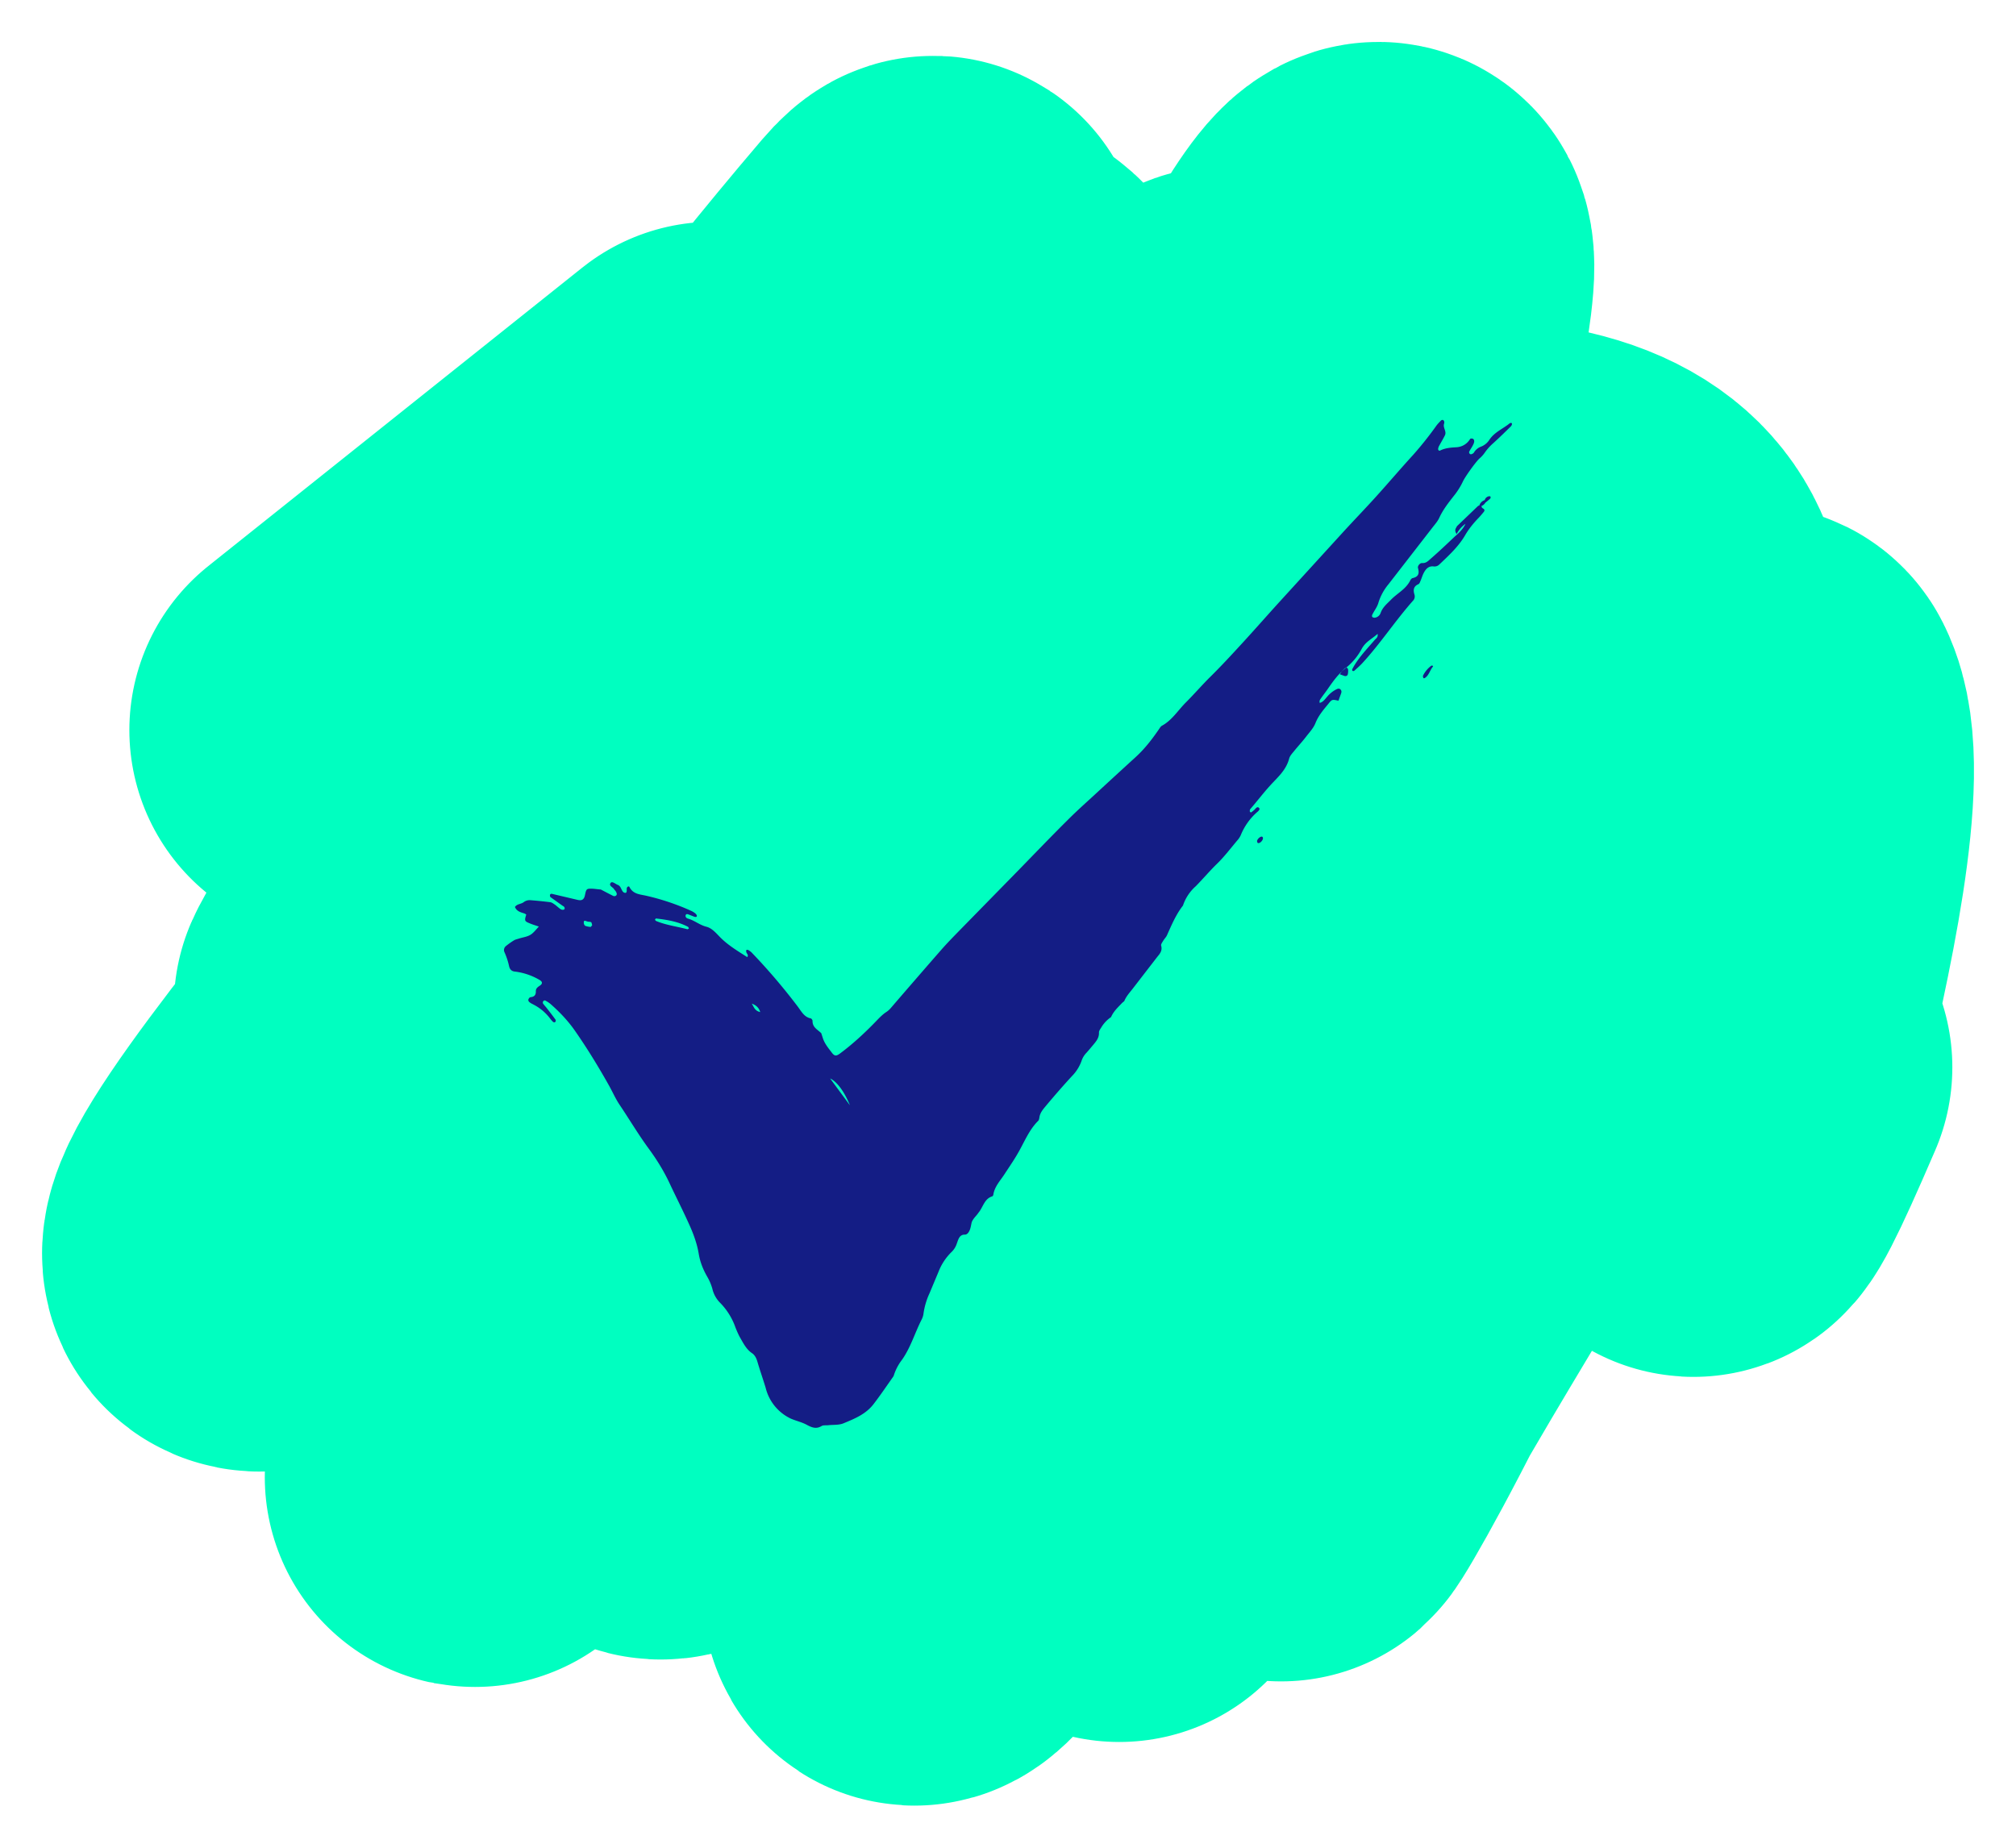
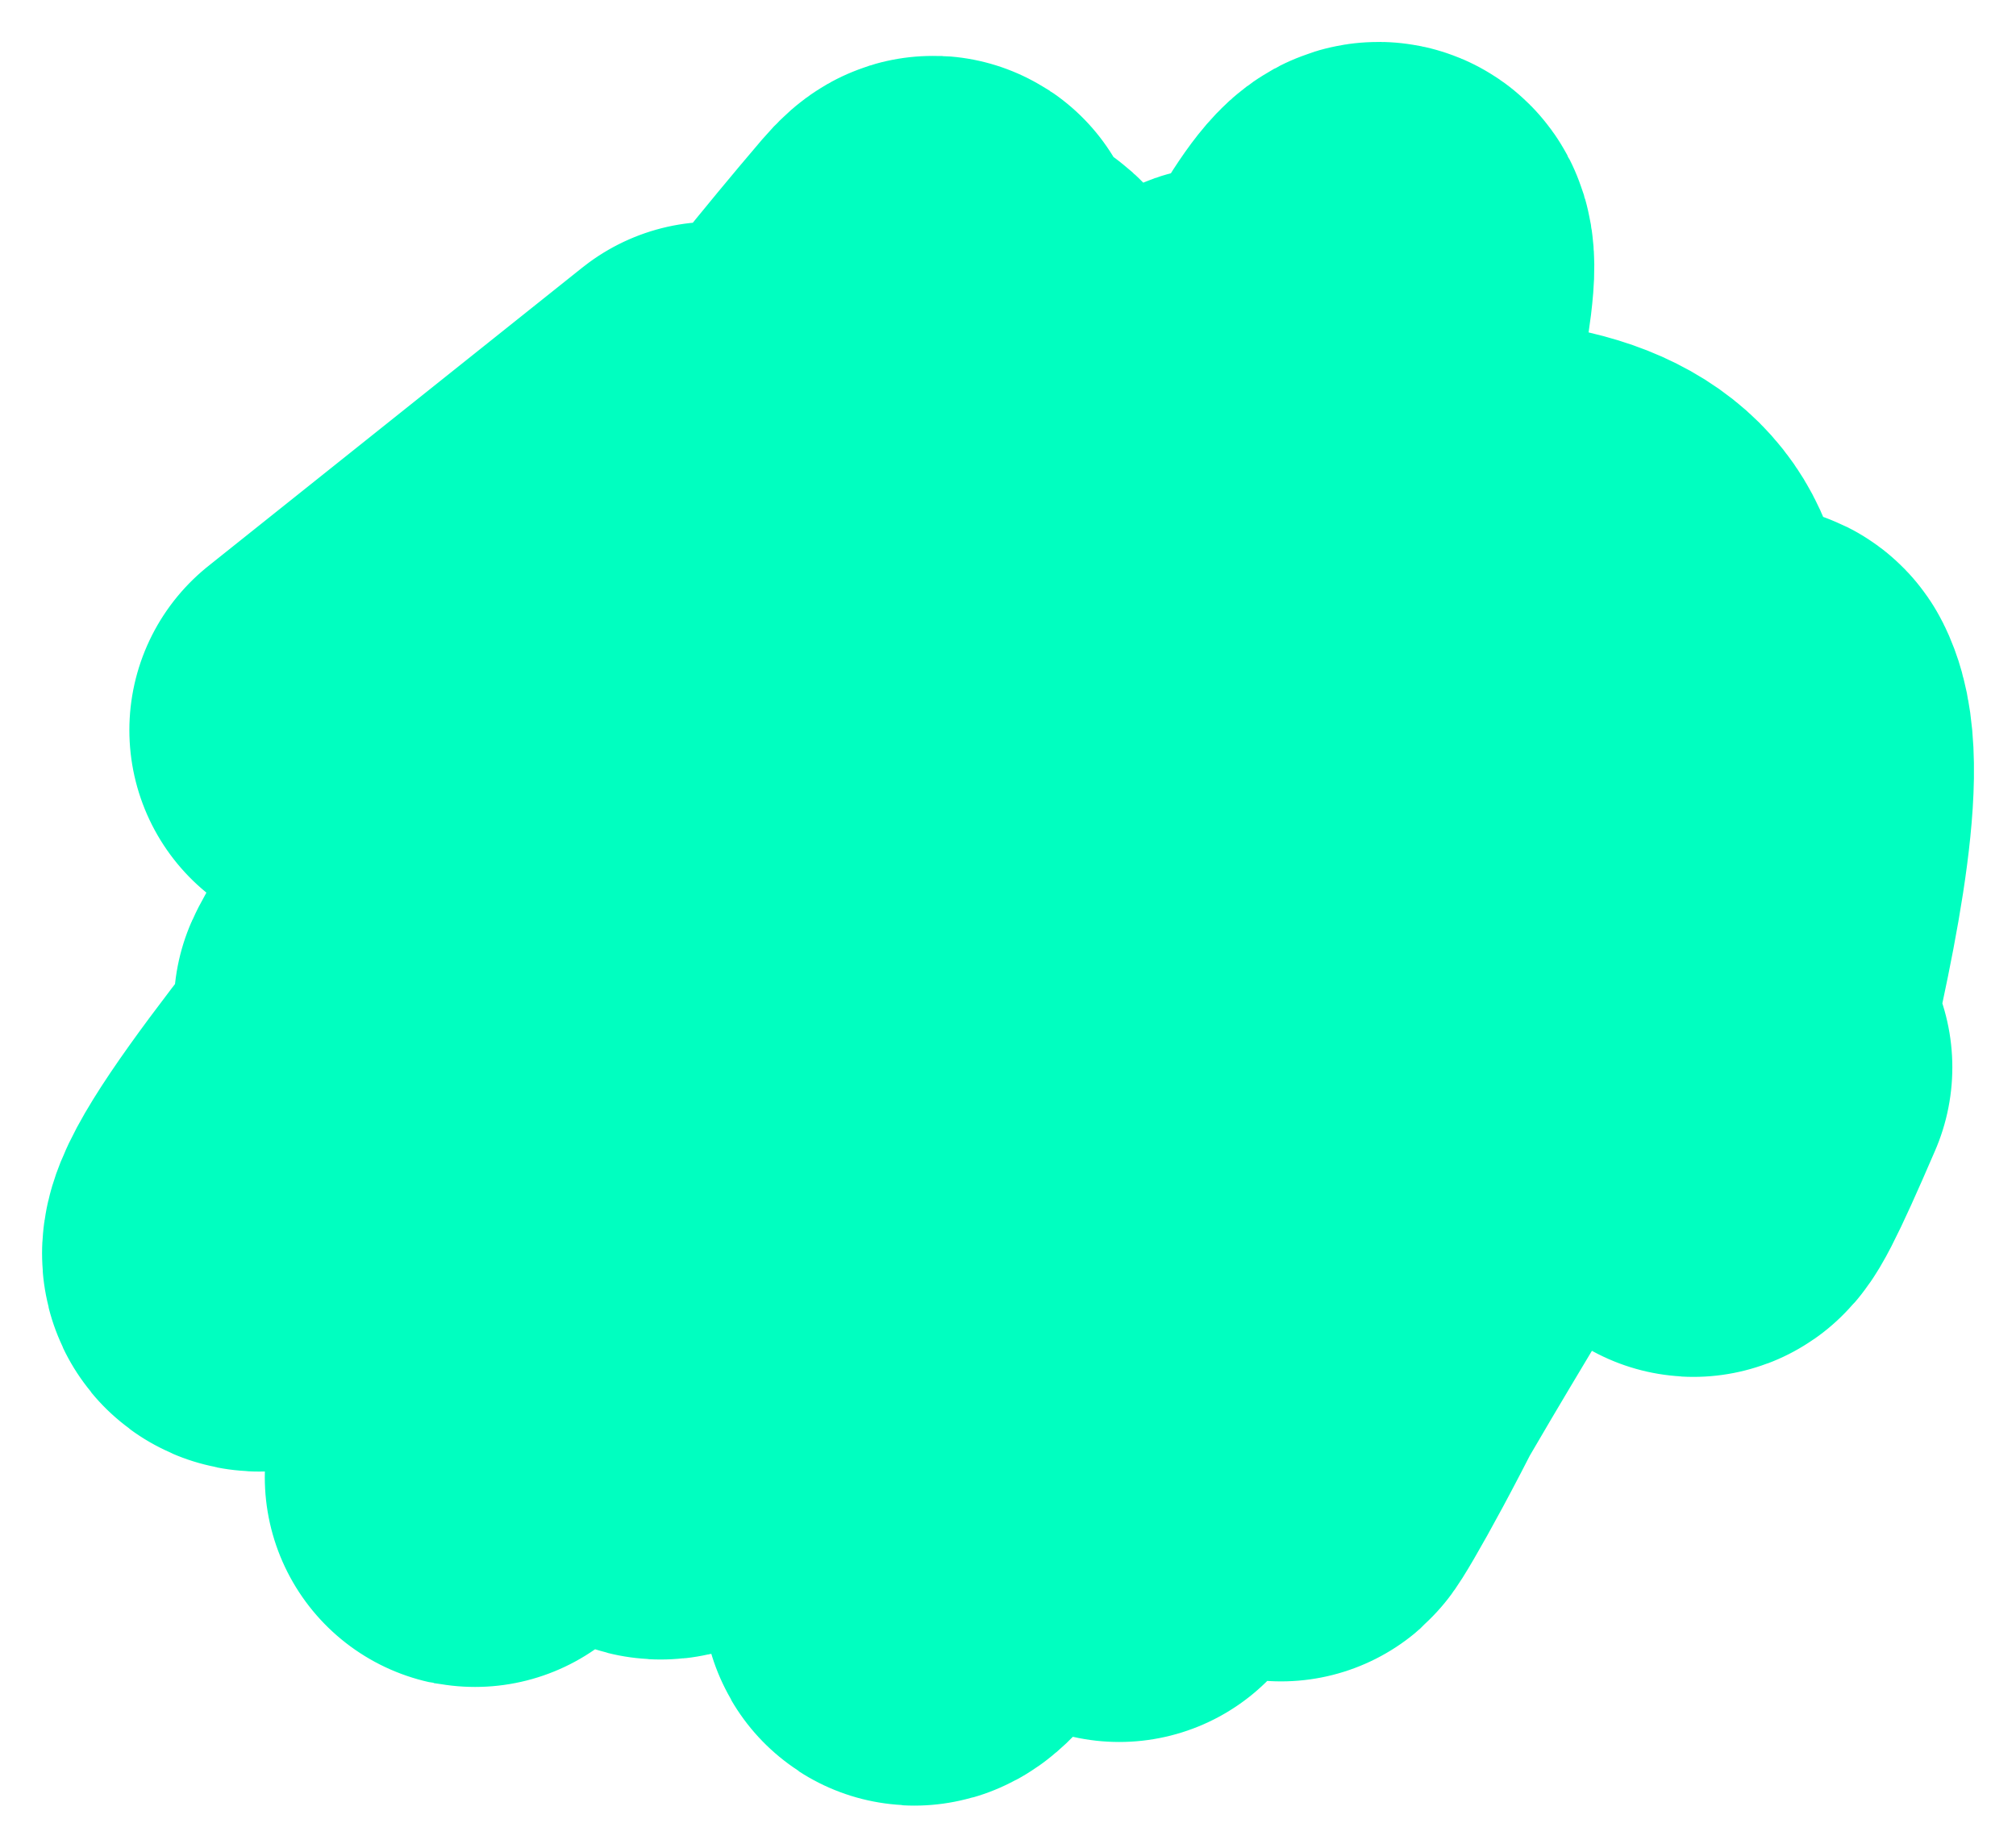
<svg xmlns="http://www.w3.org/2000/svg" width="24" height="22" viewBox="0 0 24 22">
  <g fill="none" fill-rule="evenodd">
    <path d="M4.04 8.693 8.492 5.14c-7.522 13.184-2.857 4.401 2.48-1.853.586-.685-.638 1.69-1.085 2.471C8.416 8.33.96 16.31 3.538 14.843c3.232-1.84 7.907-13.978 8.52-10.32.686 4.102-9.989 8.35-6.514 10.658C9.019 17.489 9.54 7.49 12.988 5.14c2.034-1.387-9.109 15.173-7.09 12.057.723-1.117 2.832-3.86 8.64-12.676.262-.396-1.039 2.35-1.24 2.78-1.51 3.238-7.56 11.863-4.808 9.578 3.33-2.764 4.278-7.52 6.67-11.122.387-.584-.328 1.372-.621 2.008-1.416 3.078-3.031 6.06-4.498 9.114-.98 2.043 6.657-16.374 6.434-13.593-.268 3.336-5.782 14.701-3.952 11.894-1.985 4.058-2.192 4.882-.62 2.471 2.356-3.616 2.114-12.121 6.358-11.276 4.114.82-3.165 7.74-4.808 11.585-.609 1.426 1.035-2.927 1.706-4.325 1.038-2.161 3.072-8.705 3.412-6.333.813 5.669-9.164 19.077 2.016 1.39.062-.097.259-.257.31-.154.619 1.231-1.83 8.063-.155 4.17" stroke="#00FFC0" stroke-width="5" stroke-linecap="round" stroke-linejoin="round" />
-     <path d="M15.989 7.978c.015-.015.035-.042.054-.02.01.013.007.046.003.068-.004.02-.022.028-.042.022l-.054-.02c.017-.022.026-.039.039-.05m.952.066a.329.329 0 0 1 .1-.119h.012c.003.002.005.006.008.01-.038.041-.048.106-.098.137-.009.005-.016.006-.02-.004-.002-.007-.005-.018-.002-.024m-1.97 1.99c-.004-.004-.004-.013-.007-.02.008-.032.05-.064.066-.049a.026.026 0 0 1 .005.02c-.006.033-.048.065-.064.05m-5.09 2.805c.077.035.167.148.237.32l-.236-.32m-.932-.89c.052.018.085.05.1.1-.065-.014-.076-.063-.1-.1m-.767-.886c-.123-.033-.25-.048-.369-.097a.032.032 0 0 1-.016-.016c0-.003.009-.016.012-.015.13.015.26.036.38.099.005.003.008.013.012.02-.007.003-.014.01-.02.009m-1.152-.028a.207.207 0 0 1-.063-.013c-.007-.003-.016-.02-.017-.031-.002-.035.012-.03.024-.026a.6.6 0 0 0 .026.008c.012.002.026 0 .038.007.005.003.008.022.012.034-.007.008-.014.022-.02.021M18 5.045c-.005-.015-.02-.01-.03-.003-.081.066-.182.104-.243.2a.207.207 0 0 1-.096.076.165.165 0 0 0-.084.07c-.006.01-.019.016-.03.02-.005.002-.016 0-.02-.005-.005-.005-.01-.018-.007-.023.01-.023.025-.043.037-.065.008-.015.017-.03.021-.046.005-.017.002-.037-.014-.045-.009-.004-.029-.004-.033.003a.201.201 0 0 1-.16.098c-.068.004-.135.008-.198.04-.013.005-.024-.007-.022-.023a.105.105 0 0 1 .013-.036c.022-.04.046-.08.067-.122.024-.047-.025-.09-.01-.138a.051.051 0 0 0 .002-.026c-.002-.007-.007-.016-.013-.019-.006-.002-.017-.001-.022.003-.02.02-.041.041-.058.064a4.16 4.16 0 0 1-.273.344c-.152.166-.298.338-.449.505-.131.145-.267.285-.399.43l-.757.83c-.146.161-.289.324-.435.483-.124.135-.248.27-.378.398-.1.099-.193.207-.292.306-.093.093-.165.212-.283.276-.017.009-.028.03-.04.047-.081.118-.168.23-.273.326a110.7 110.7 0 0 0-.438.402c-.121.113-.246.222-.363.339-.2.198-.396.403-.593.605l-.688.703c-.078.08-.157.16-.231.244-.201.23-.4.46-.599.691a.256.256 0 0 1-.054.05c-.053.034-.094.08-.138.125-.13.134-.267.26-.415.37-.047.035-.067.035-.102-.012-.04-.053-.084-.105-.105-.172l-.018-.056c-.042-.043-.106-.068-.104-.148 0-.01-.013-.027-.022-.029-.08-.015-.114-.089-.159-.147a7.17 7.17 0 0 0-.545-.638.212.212 0 0 0-.04-.029c-.006-.003-.018-.003-.022.002-.004.004-.002.015 0 .023.002.019.03.03.011.06-.115-.074-.233-.143-.331-.245-.046-.048-.094-.102-.156-.117-.08-.02-.142-.076-.22-.097-.014-.004-.031-.017-.027-.037.005-.023.024-.016.039-.01l.067.026c.011.003.027.005.028-.01.001-.01-.01-.023-.018-.03a.226.226 0 0 0-.052-.032 2.802 2.802 0 0 0-.547-.182c-.07-.014-.144-.02-.185-.1-.007-.016-.028-.006-.033.015v.026c0 .013-.003.028-.017.028a.042.042 0 0 1-.03-.016c-.02-.026-.024-.065-.059-.079-.028-.01-.067-.048-.085-.024-.027.035.026.049.04.075.007.01.017.02.023.03.008.015.016.033.001.046-.007.007-.023.009-.032.005-.051-.025-.101-.052-.151-.078l.001.001c-.04-.003-.079-.01-.118-.01-.051 0-.056.007-.07.076-.008.043-.029.064-.064.061-.015-.001-.031-.005-.047-.009l-.28-.066c-.011-.003-.024 0-.026.016 0 .008.002.02.007.023l.14.1c.013.009.029.013.028.036-.001.016-.03.02-.051.005-.023-.016-.044-.037-.068-.054-.016-.011-.034-.024-.052-.027a5.194 5.194 0 0 0-.238-.024.116.116 0 0 0-.079.024c-.032.024-.078.019-.104.057.023.054.07.063.115.078.007.003.013.008.02.012-.022.07-.02.079.03.1.04.018.082.03.12.043-.032.033-.062.075-.1.098-.041.025-.091.03-.137.045-.02.007-.04.01-.057.02a.792.792 0 0 0-.1.071.06.06 0 0 0-.016.07.841.841 0 0 1 .056.17c.01.04.032.058.068.062a.758.758 0 0 1 .295.1c.034.02.037.044.005.066-.025.017-.05.032-.05.067.002.05-.022.068-.064.072-.01.001-.02.015-.024.025-.006.02.008.032.021.041.014.01.029.016.043.024.076.04.142.095.196.167.01.013.021.026.033.037.005.004.016.007.022.004.012-.008.013-.023.005-.034a4.435 4.435 0 0 0-.099-.13c-.015-.02-.032-.037-.047-.058-.004-.005-.003-.017 0-.024.006-.012.02-.017.03-.01a.345.345 0 0 1 .06.04c.11.097.21.202.294.324.142.204.272.417.395.635.044.077.08.161.128.234.118.175.226.358.35.527.095.129.18.266.249.413.072.155.15.306.22.461.056.12.105.246.127.378.017.102.053.19.102.275a.61.61 0 0 1 .06.141.347.347 0 0 0 .09.166.79.79 0 0 1 .186.298c.016.04.033.08.053.116.04.07.076.143.143.188.036.024.054.064.066.106.03.103.066.204.097.307a.55.55 0 0 0 .3.367c.062.027.13.041.19.074.06.032.112.053.176.014.022-.013.055-.006.083-.01.059-.006.123 0 .177-.022.13-.054.264-.107.357-.227.082-.106.157-.218.235-.328a.077.077 0 0 0 .01-.023.605.605 0 0 1 .096-.18c.103-.146.153-.322.234-.48a.218.218 0 0 0 .022-.075.854.854 0 0 1 .07-.234l.108-.258a.666.666 0 0 1 .16-.24.24.24 0 0 0 .057-.094c.018-.045.028-.11.098-.108.028 0 .048-.031.059-.06.01-.027.014-.058.021-.087.017-.046.055-.075.08-.113.055-.065.07-.167.163-.195.006-.002.013-.011.014-.018.015-.1.081-.166.131-.243.062-.095.127-.188.182-.289.067-.122.122-.252.222-.35.007-.007.011-.022.013-.034.007-.065.05-.109.086-.153.099-.118.2-.234.304-.347a.49.49 0 0 0 .113-.181.25.25 0 0 1 .059-.096c.027-.03.054-.063.081-.095.035-.042.07-.083.067-.147 0-.018.015-.039.026-.056a.39.39 0 0 1 .118-.126c.03-.07.084-.118.133-.17l.024-.02c.023-.057.063-.1.099-.146l.284-.368c.032-.042.076-.08.056-.148-.004-.015.015-.04.025-.057.013-.022.032-.04.043-.062.056-.124.108-.25.192-.357a.53.53 0 0 1 .152-.23c.087-.088.167-.184.257-.271.088-.086.164-.188.245-.283a.24.24 0 0 0 .034-.054.729.729 0 0 1 .194-.274c.014-.011.04-.034.024-.05-.022-.024-.04.007-.057.023a.382.382 0 0 1-.038.03c-.002 0-.008-.002-.01-.005-.003-.002-.006-.007-.006-.01.001-.008.001-.019.006-.024.08-.092.153-.189.234-.278.087-.097.191-.181.229-.323.01-.039.045-.071.07-.104.043-.052.088-.101.129-.154.04-.053.09-.104.114-.165.036-.091.096-.159.154-.23.044-.055.046-.053.12-.037l.03-.083c.007-.018.009-.034-.004-.049-.012-.014-.027-.014-.043-.007a.334.334 0 0 0-.116.09c-.026.028-.048.065-.09.075-.007-.027.005-.04.014-.053.026-.038.055-.074.081-.112.062-.09.125-.177.208-.245a.732.732 0 0 0 .194-.228c.046-.09.124-.122.192-.184.007.043-.019.054-.034.072-.094.11-.197.214-.267.347-.003.005-.002.019.002.021.005.004.016.004.021 0 .033-.03.068-.06.099-.094.214-.233.39-.503.6-.74a.073.073 0 0 0 .018-.073c-.018-.057-.01-.1.048-.125.011-.005.019-.026.025-.042.012-.027.02-.056.033-.083.026-.053.06-.093.121-.086a.08.08 0 0 0 .067-.021c.111-.106.226-.21.306-.345.043-.075.094-.138.15-.198.027-.027.051-.056.075-.085.02-.026 0-.035-.018-.047-.006-.004-.007-.015-.01-.023a.093.093 0 0 0 .047-.04c.02-.016.04-.032.058-.049.004-.004.006-.017.003-.022-.003-.005-.014-.007-.02-.005a.064.064 0 0 0-.049.046.095.095 0 0 0-.064.064.032.032 0 0 0-.017.007l-.24.23c-.01.008-.015.02-.021.031-.016.027-.006.05.008.072a.326.326 0 0 1 .105-.122c-.034.078-.12.144-.128.152-.093.088-.186.177-.282.26-.03.026-.057.058-.104.055-.028-.003-.059.035-.051.06.02.072-.001.105-.064.119-.01.002-.021.014-.027.025-.052.108-.157.155-.234.236-.046.047-.096.086-.12.154a.085.085 0 0 1-.06.055.046.046 0 0 1-.035-.004c-.012-.008-.008-.023-.002-.035.023-.045.056-.087.07-.135a.634.634 0 0 1 .12-.222l.532-.686c.026-.033.054-.065.072-.103.045-.099.11-.181.174-.263a.85.85 0 0 0 .108-.171c.025-.056.155-.237.198-.275a.375.375 0 0 0 .066-.074.61.61 0 0 1 .1-.11c.07-.064.139-.131.207-.198.008-.008.016-.024.013-.032" fill="#141D85" />
  </g>
</svg>